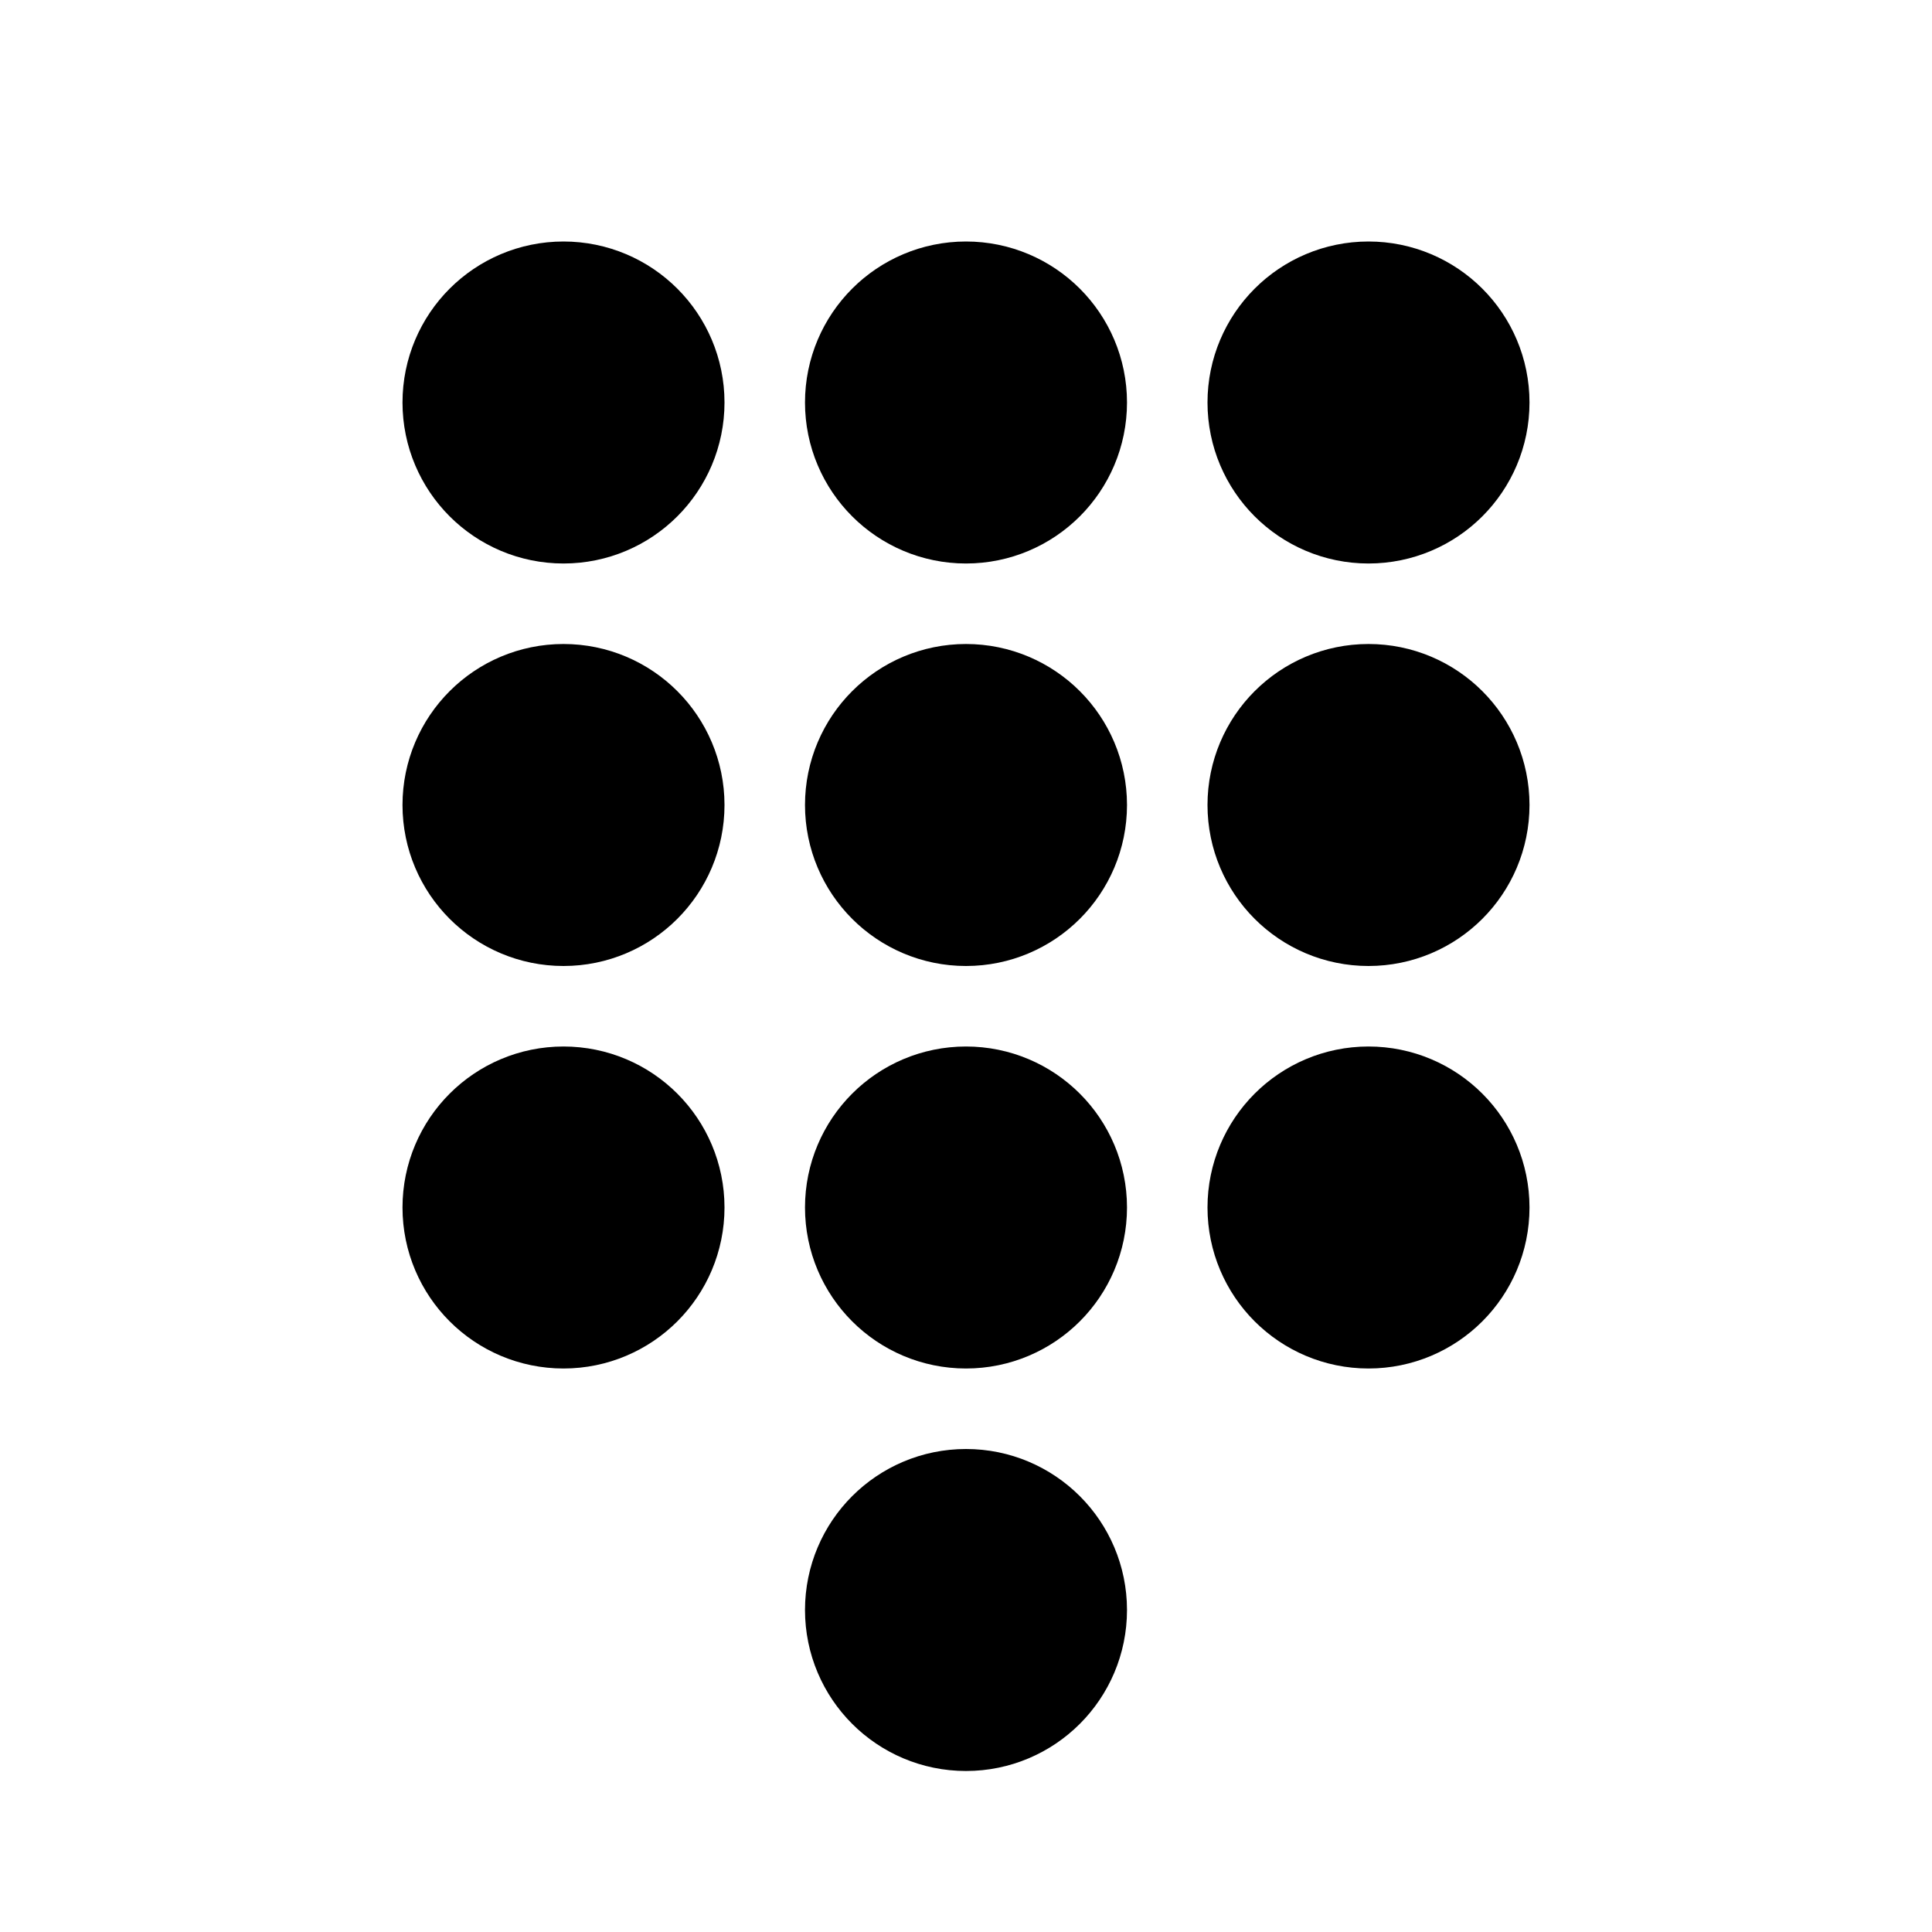
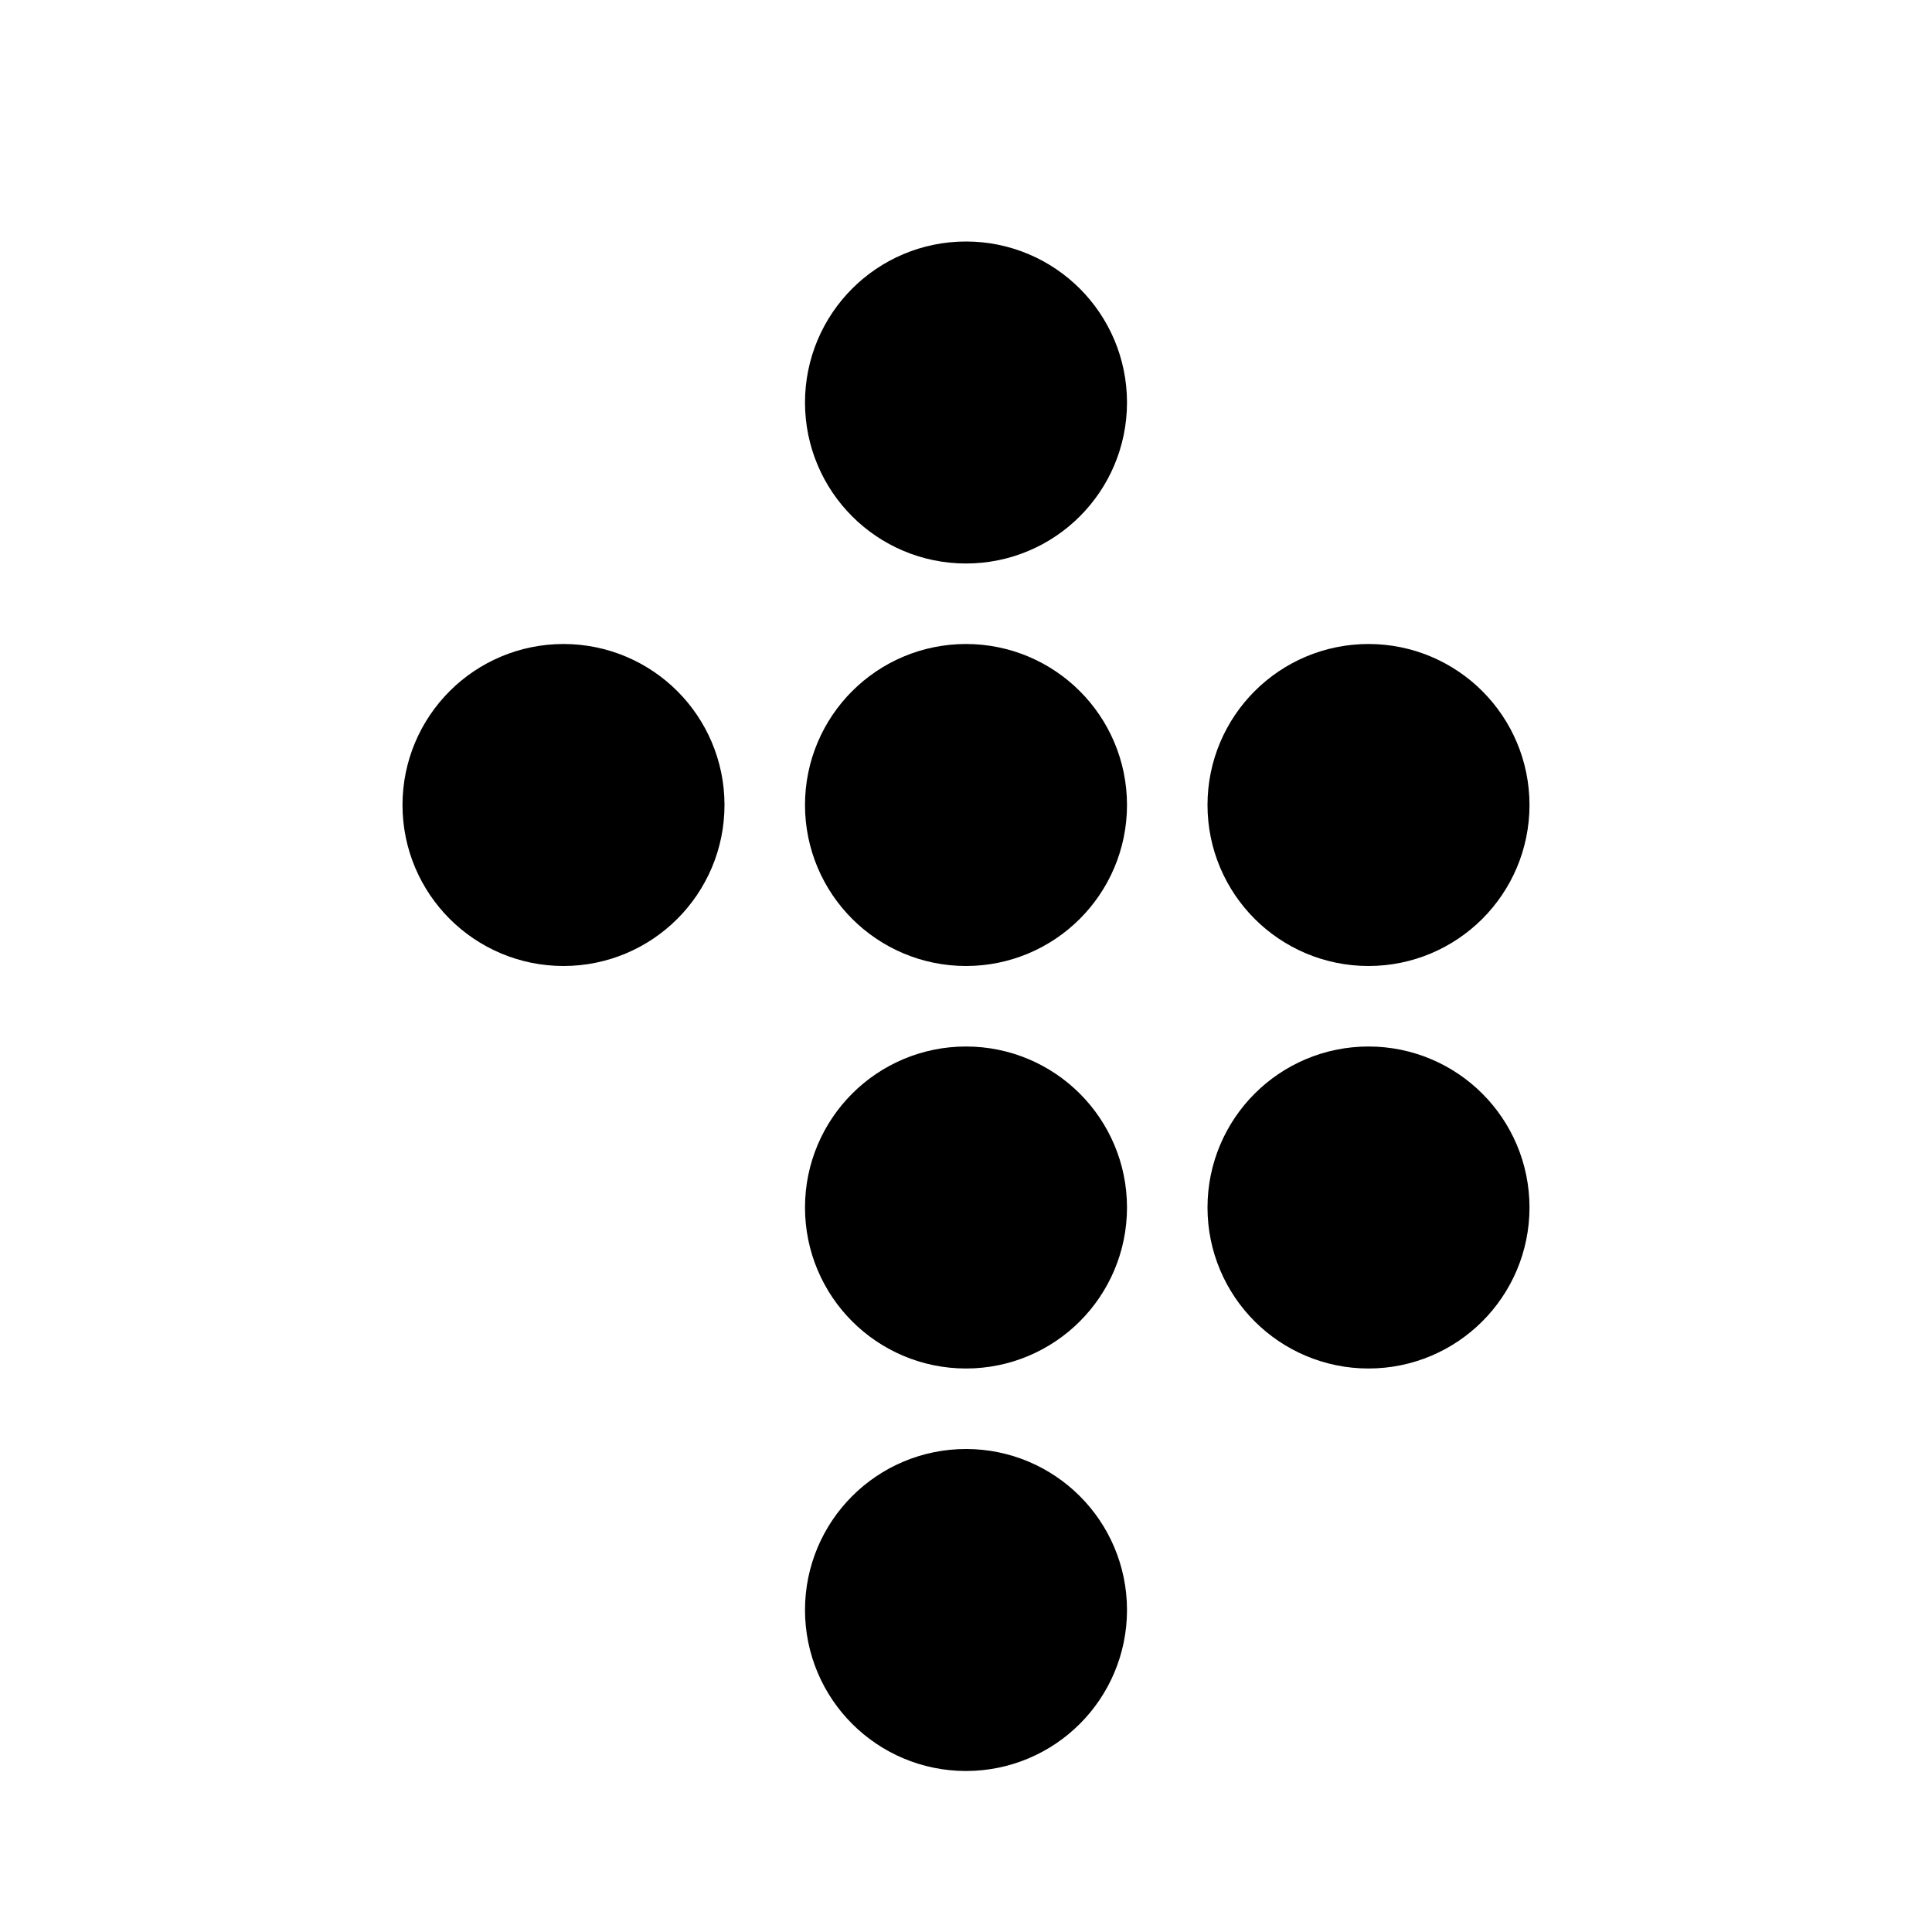
<svg xmlns="http://www.w3.org/2000/svg" width="800px" height="800px" viewBox="0 0 24 24" aria-labelledby="dialpadIconTitle" stroke="#000000" stroke-width="2" stroke-linecap="round" stroke-linejoin="round" fill="none" color="#000000">
  <title id="dialpadIconTitle">Dialpad</title>
-   <circle cx="7" cy="5" r="1" />
  <circle cx="12" cy="5" r="1" />
-   <circle cx="17" cy="5" r="1" />
  <circle cx="7" cy="10" r="1" />
  <circle cx="12" cy="10" r="1" />
  <circle cx="17" cy="10" r="1" />
-   <circle cx="7" cy="15" r="1" />
  <circle cx="12" cy="15" r="1" />
  <circle cx="12" cy="20" r="1" />
  <circle cx="17" cy="15" r="1" />
</svg>